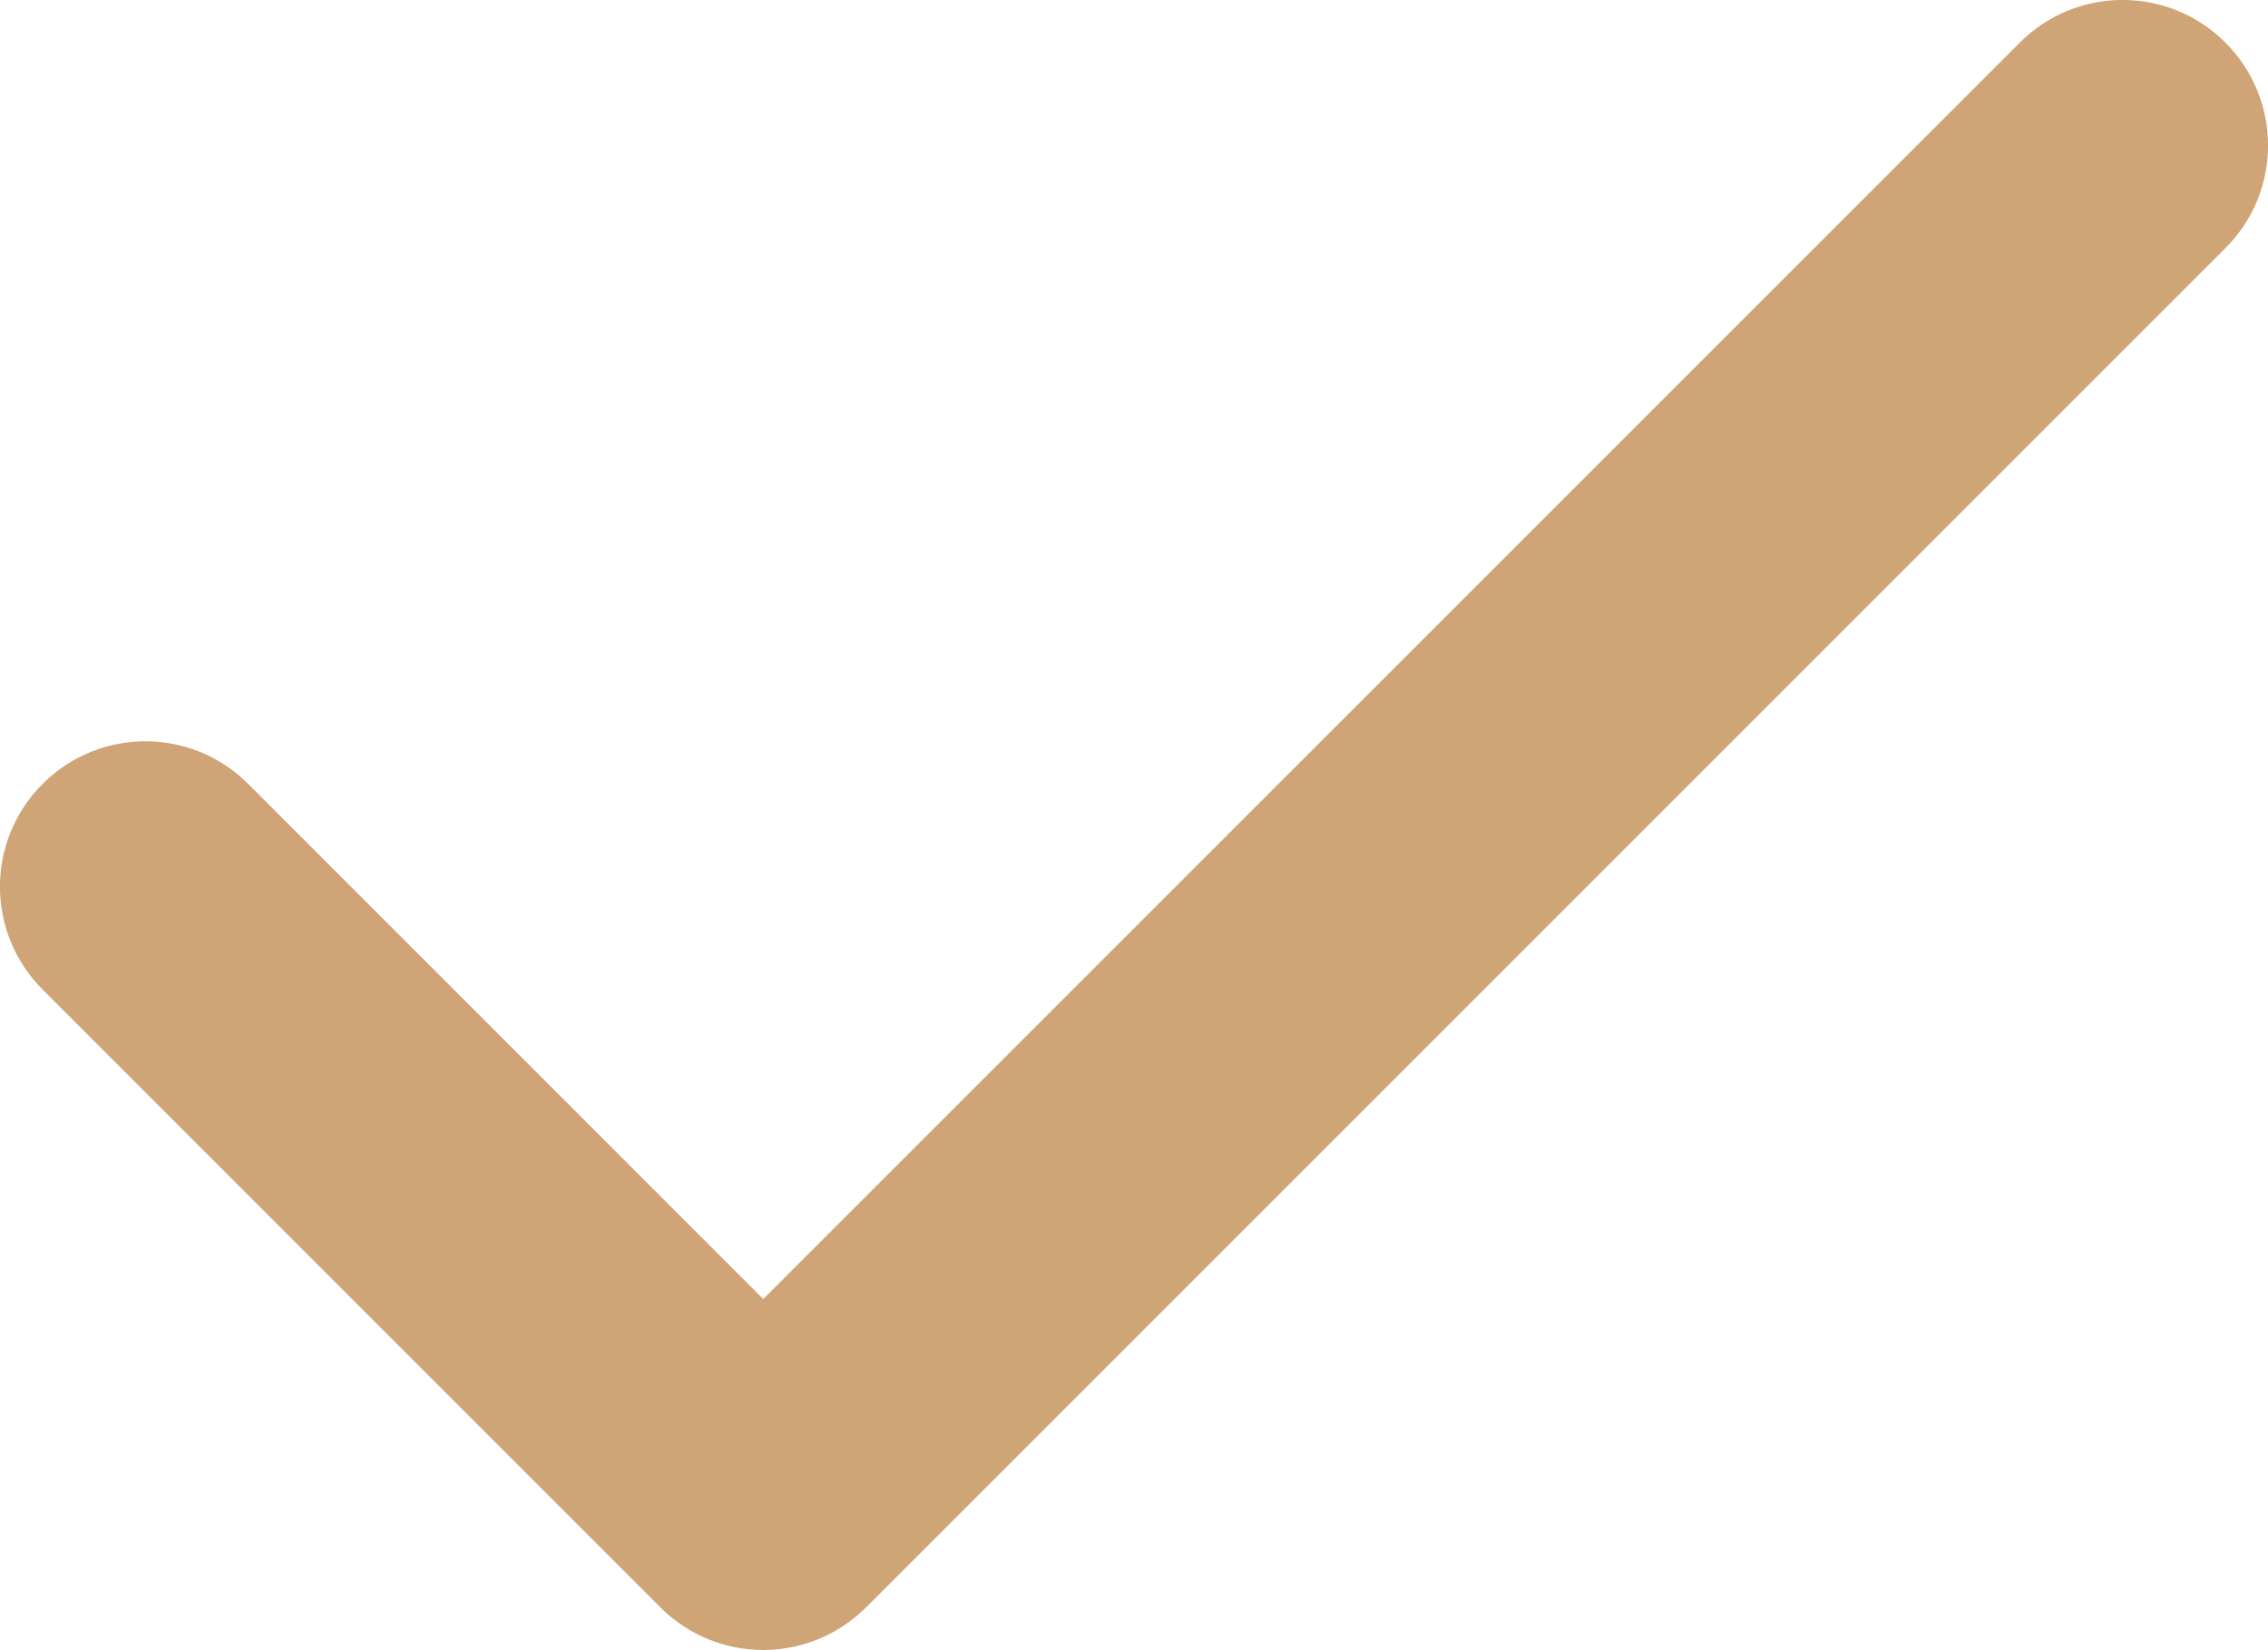
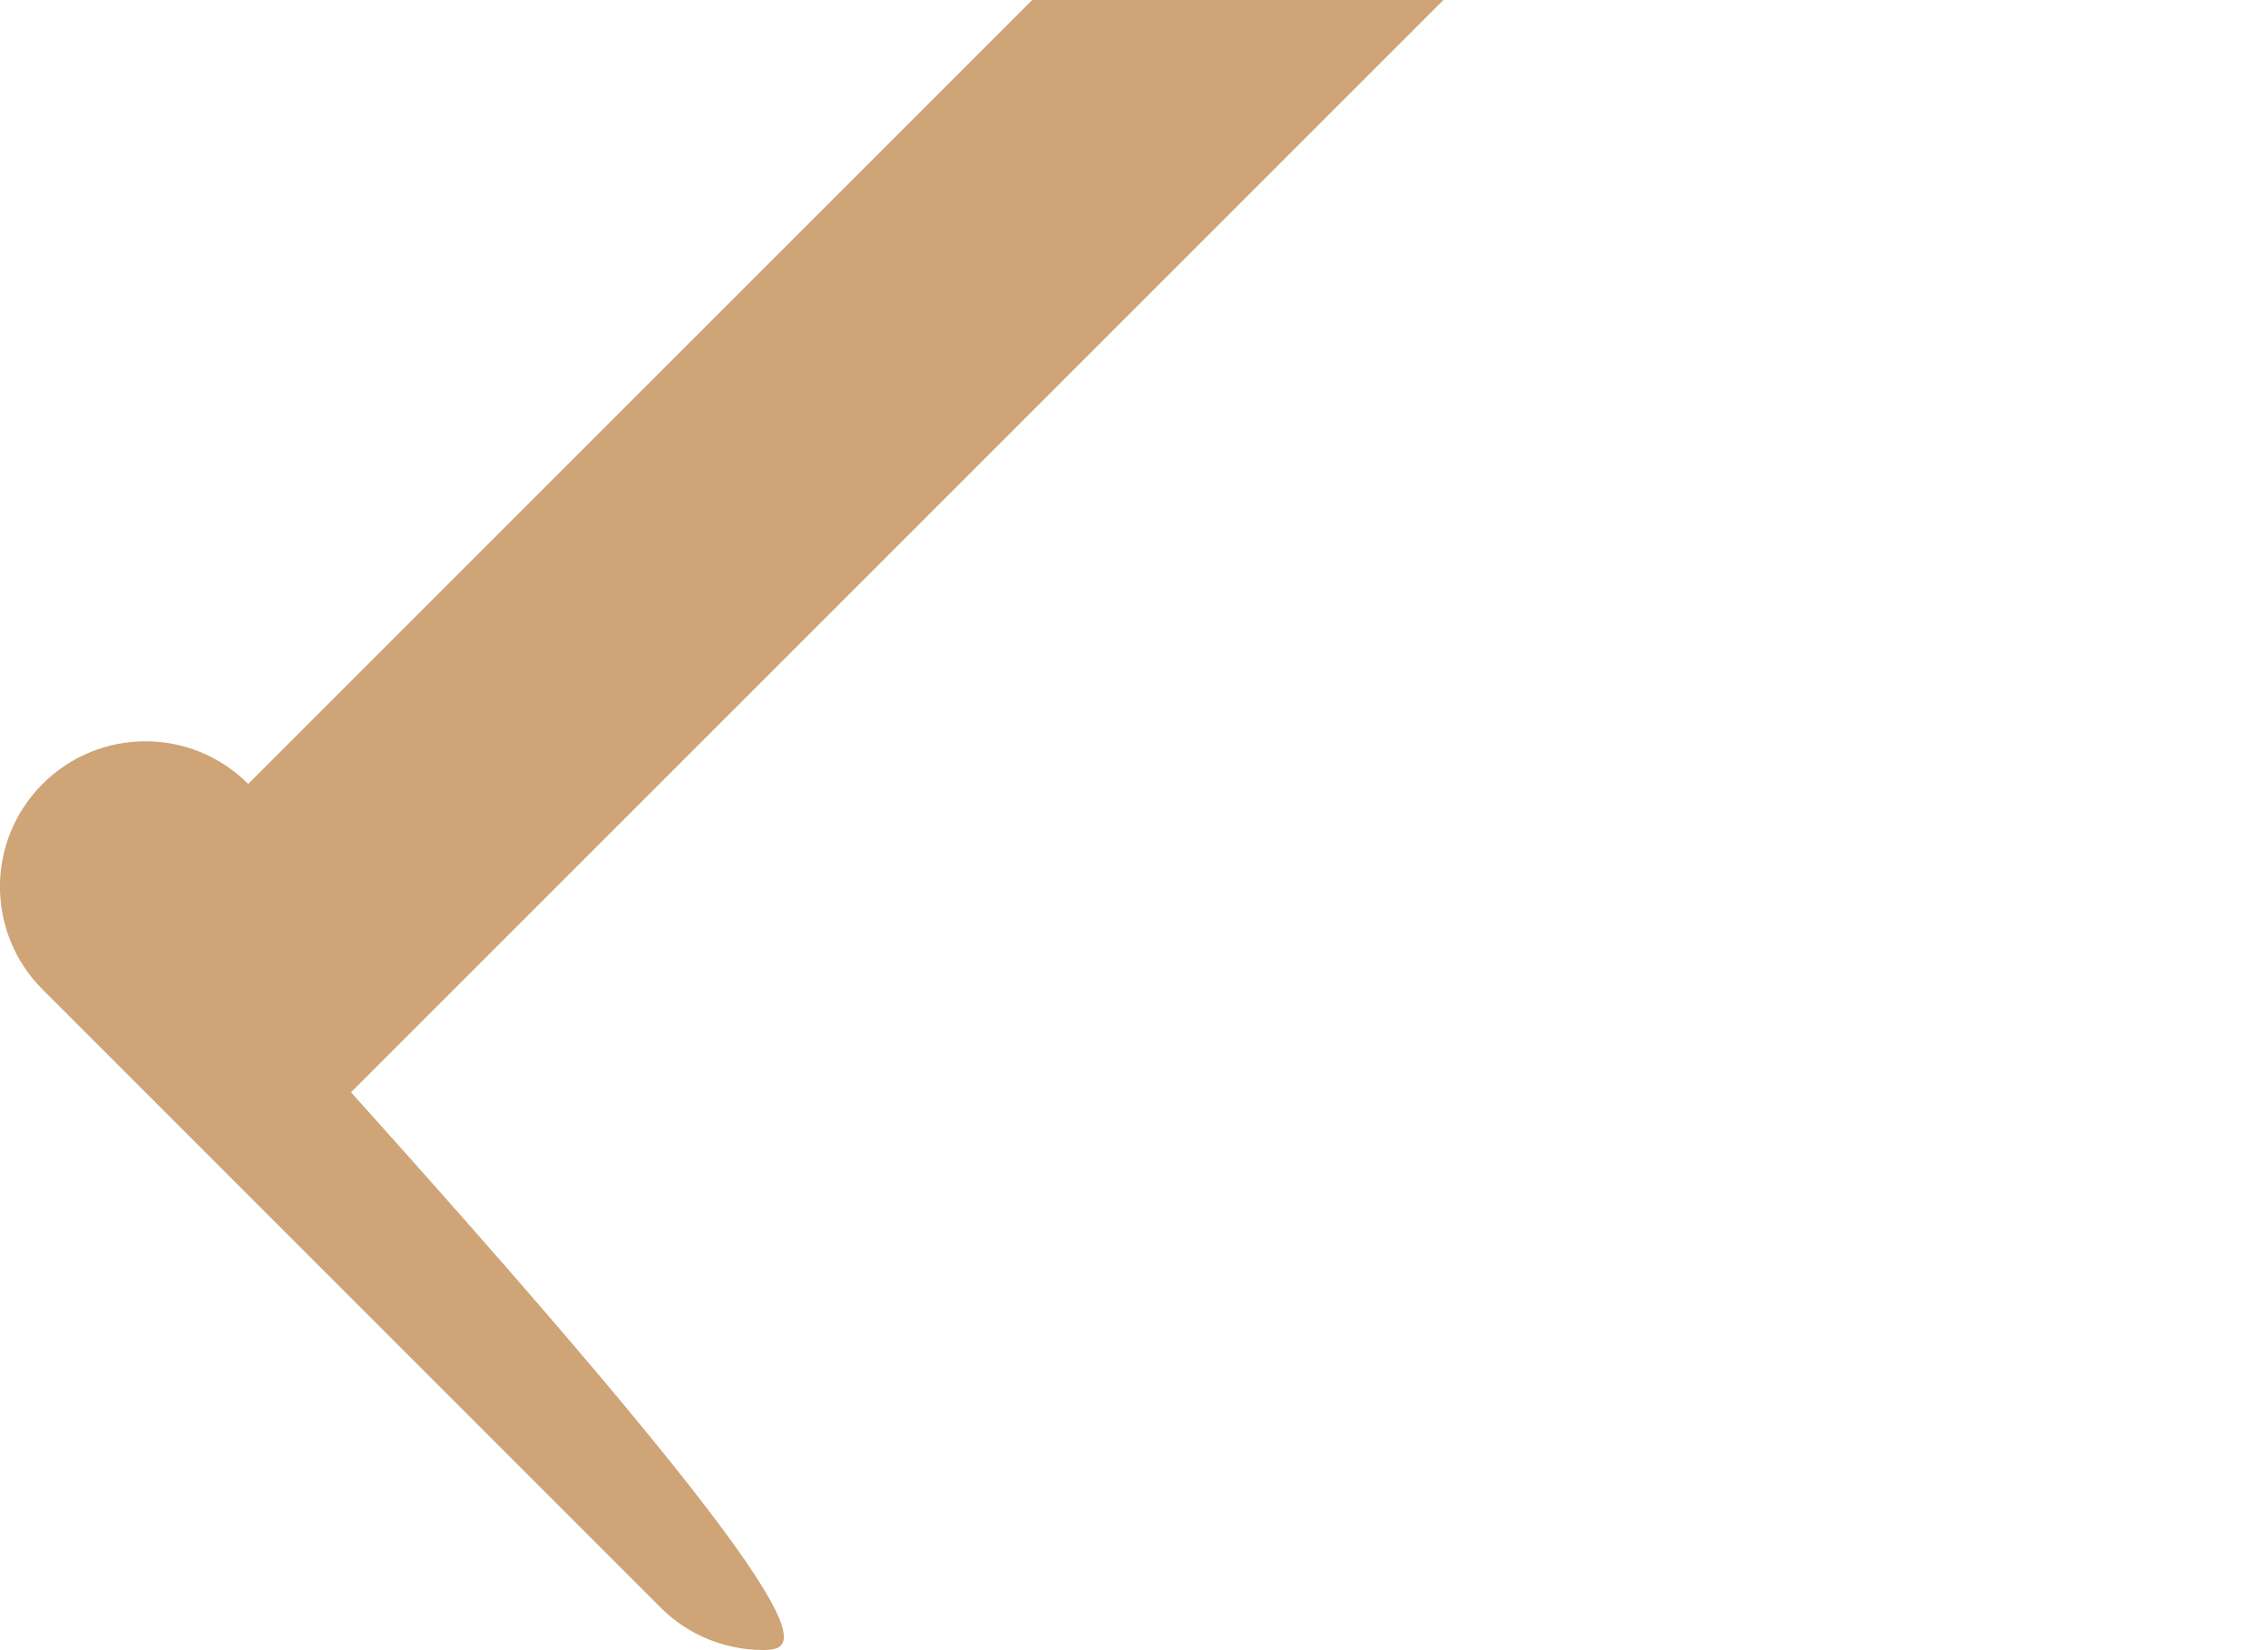
<svg xmlns="http://www.w3.org/2000/svg" version="1.1" id="Layer_1" x="0px" y="0px" width="15.598px" height="11.349px" viewBox="0 0 15.598 11.349" enable-background="new 0 0 15.598 11.349" xml:space="preserve">
  <g>
-     <path fill="#CFA476" d="M5.249,11.349L5.249,11.349c-0.266,0-0.52-0.105-0.707-0.293l-4.249-4.25c-0.391-0.391-0.391-1.023,0-1.414   s1.023-0.391,1.414,0l3.542,3.543l8.642-8.642c0.391-0.391,1.023-0.391,1.414,0s0.391,1.023,0,1.414l-9.349,9.349   C5.769,11.243,5.515,11.349,5.249,11.349z" />
+     <path fill="#CFA476" d="M5.249,11.349L5.249,11.349c-0.266,0-0.52-0.105-0.707-0.293l-4.249-4.25c-0.391-0.391-0.391-1.023,0-1.414   s1.023-0.391,1.414,0l8.642-8.642c0.391-0.391,1.023-0.391,1.414,0s0.391,1.023,0,1.414l-9.349,9.349   C5.769,11.243,5.515,11.349,5.249,11.349z" />
  </g>
</svg>